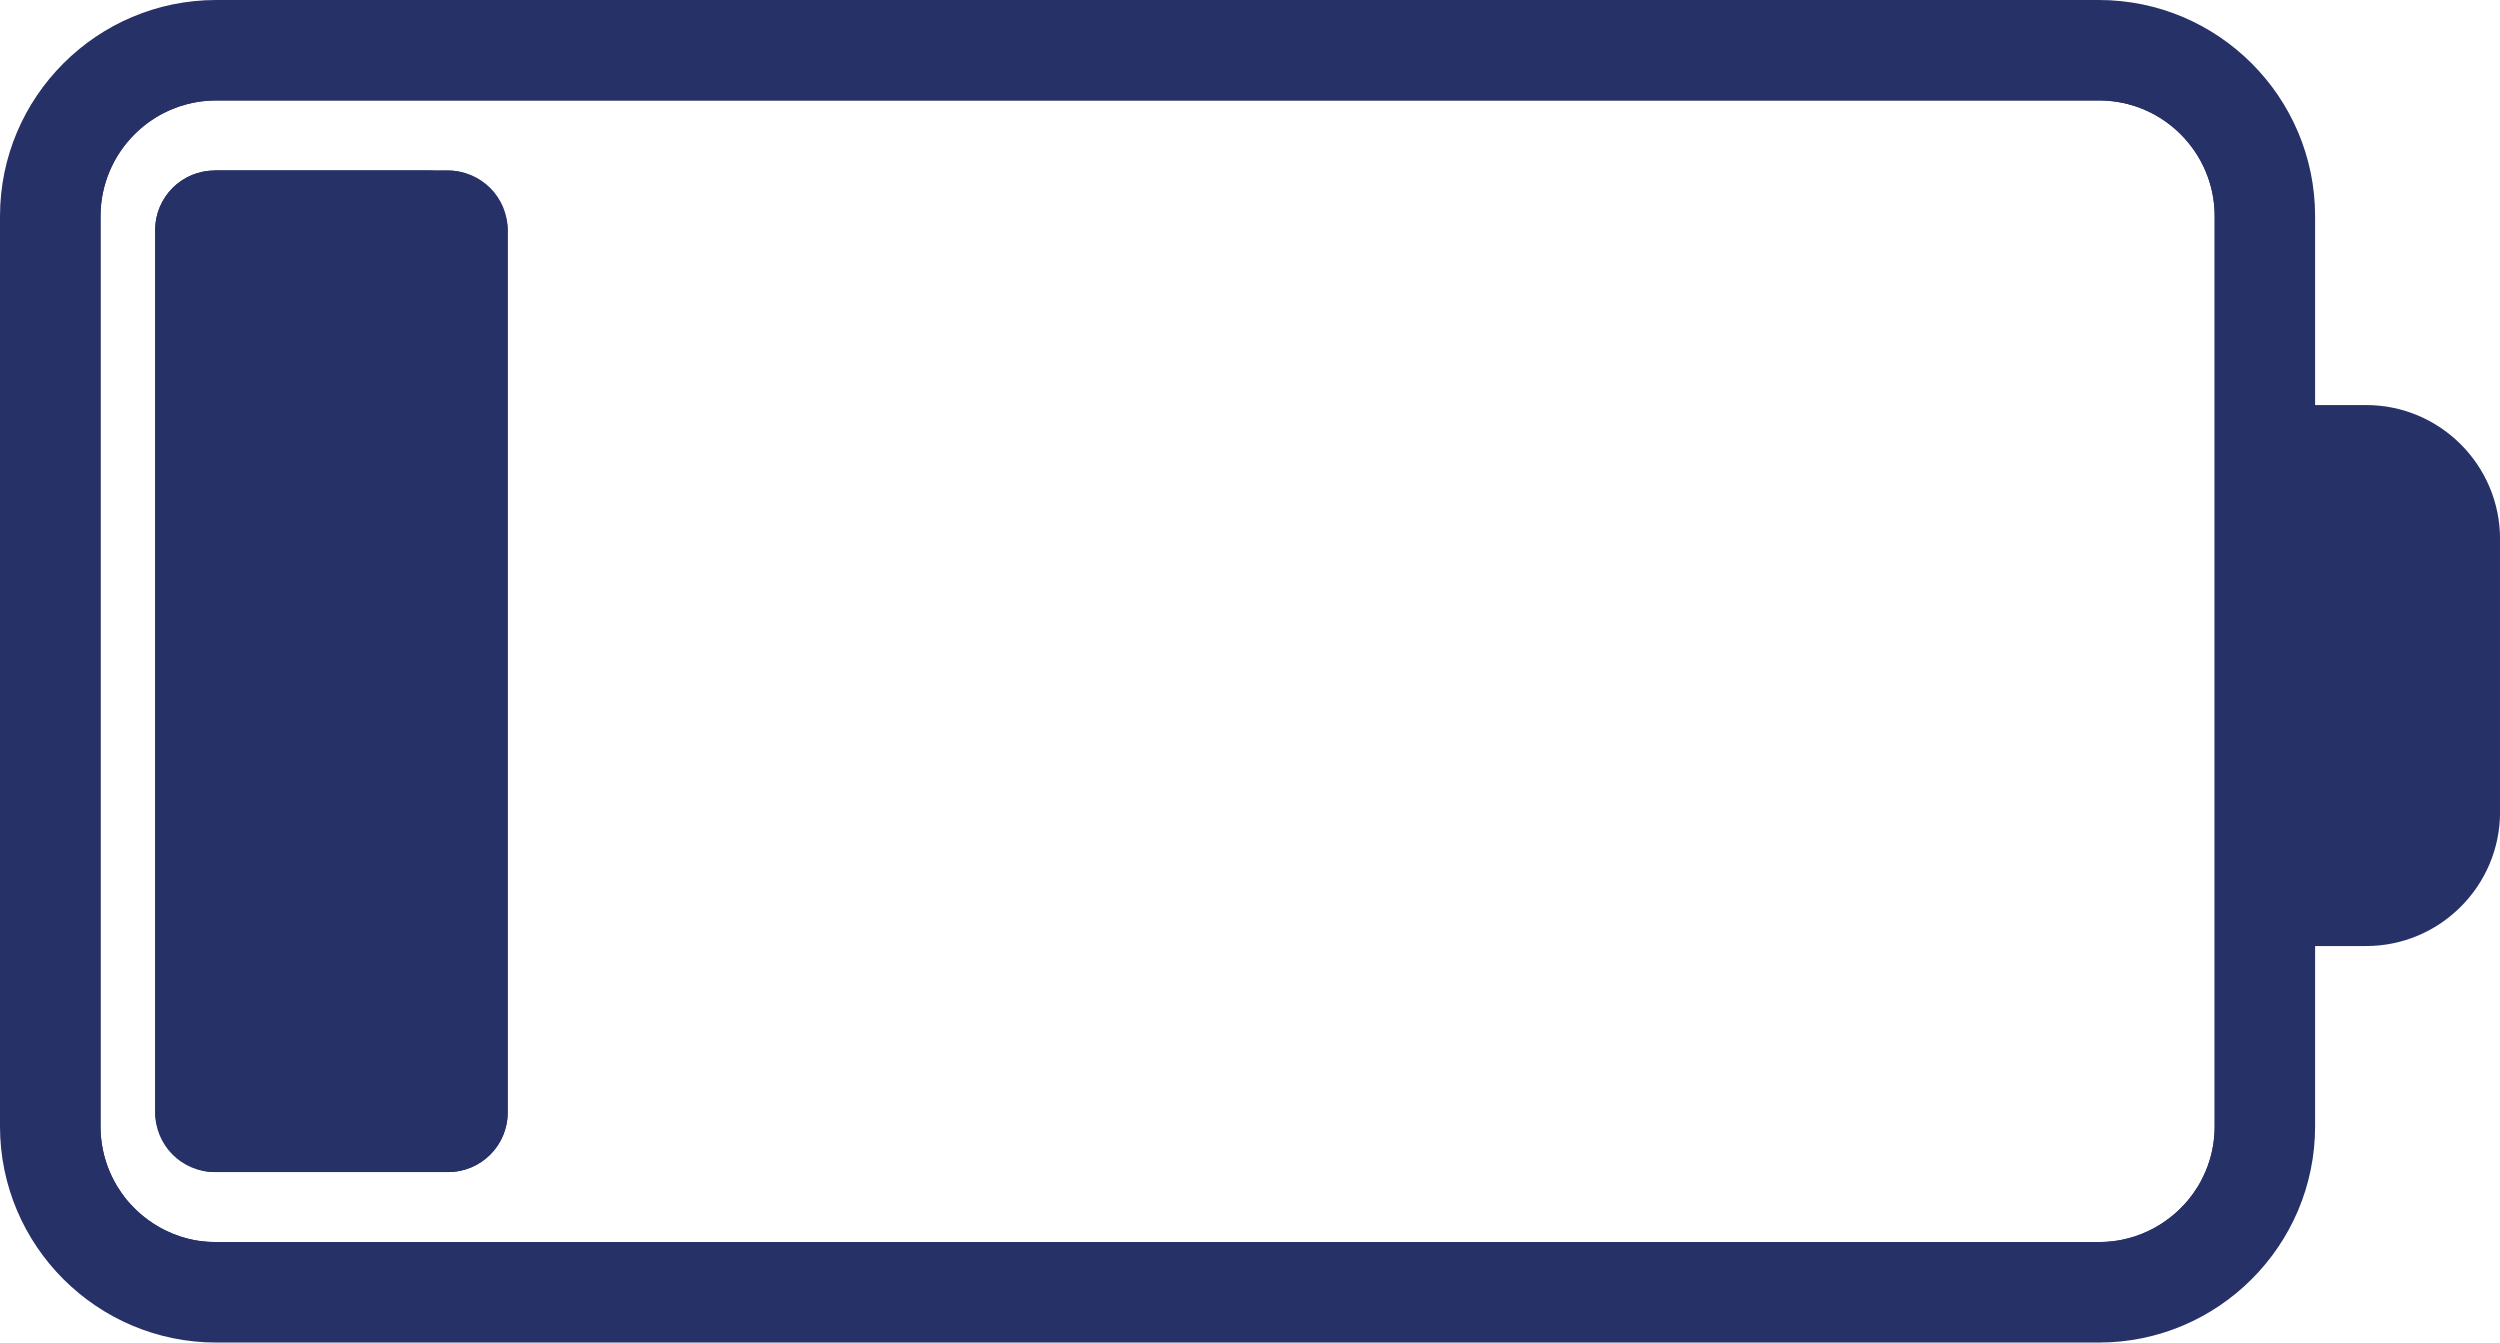
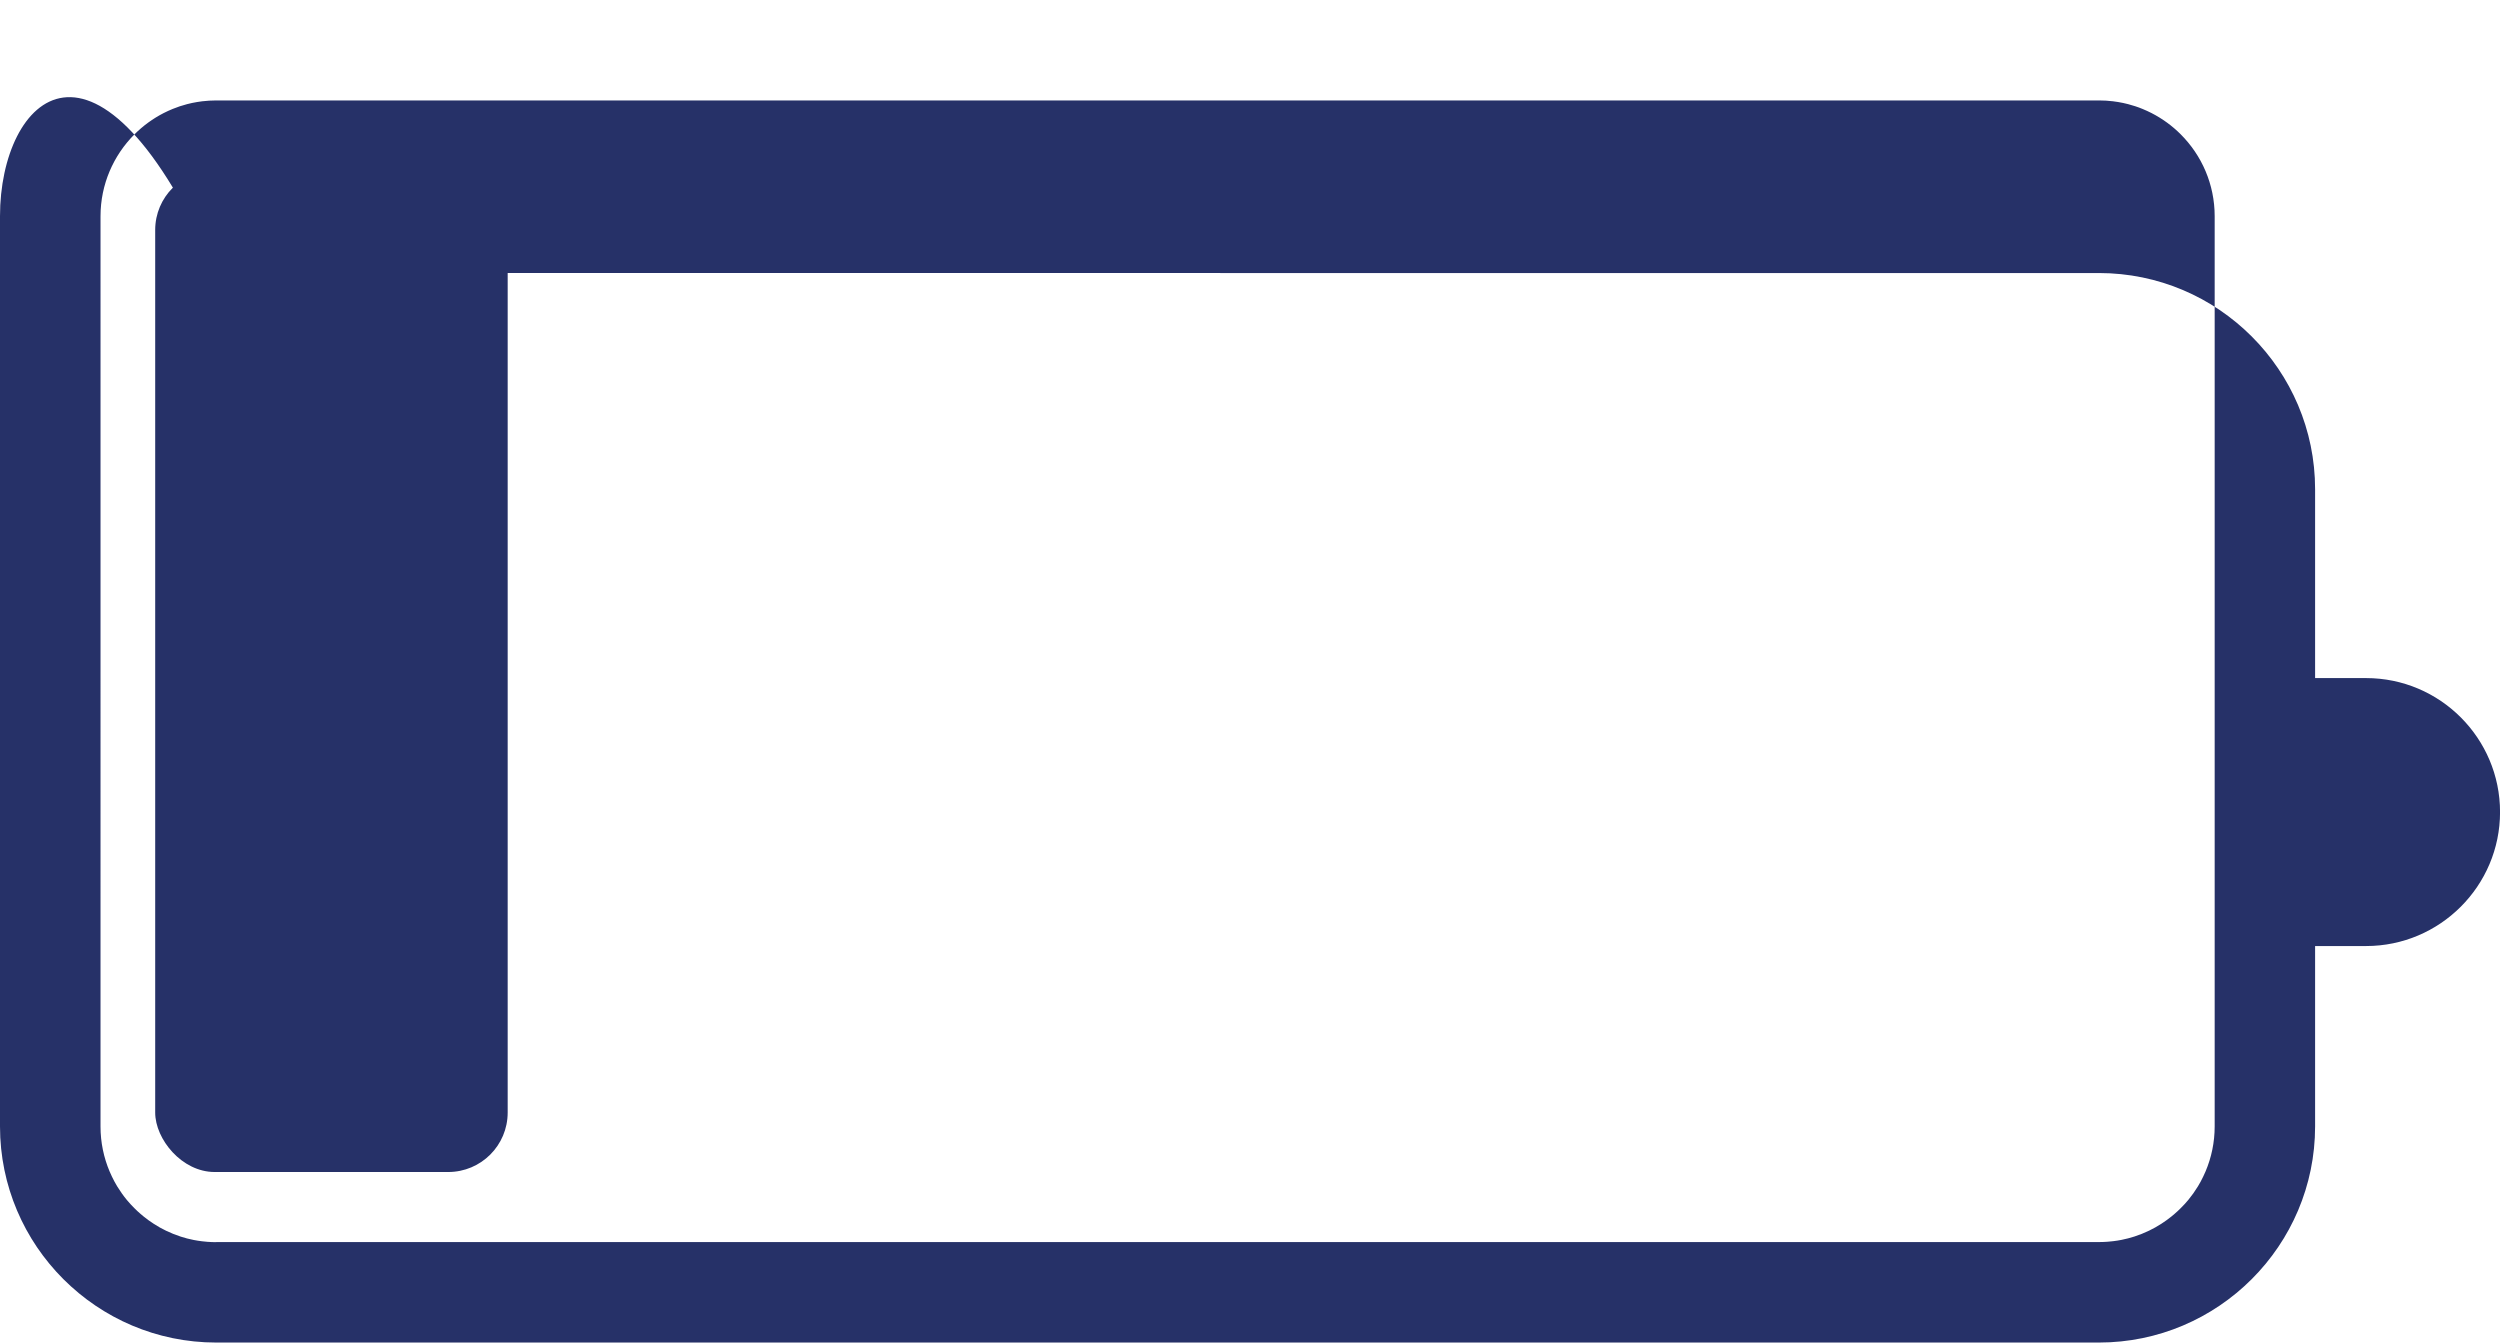
<svg xmlns="http://www.w3.org/2000/svg" id="Layer_2" data-name="Layer 2" viewBox="0 0 532.72 286.08">
  <g id="_ÎÓÈ_1" data-name="—ÎÓÈ_1">
    <g>
-       <path d="M91.08,249.74h-45.34V36.34h45.34c6.99,0,12.67,5.67,12.67,12.67v188.07c0,7-5.68,12.67-12.67,12.67Z" fill="#263168" />
-       <path d="M108.18,237.07V49.01c0-7-5.68-12.67-12.67-12.67h-49.77c-7,0-12.67,5.67-12.67,12.67v188.07c0,7,5.67,12.67,12.67,12.67h49.77c6.99,0,12.67-5.67,12.67-12.67ZM455.02,22.65c-.51-.17-1.03-.33-1.56-.46.53.14,1.04.29,1.56.46ZM38.3,22.65c.51-.17,1.03-.32,1.56-.46-.53.13-1.04.29-1.56.46ZM450.23,21.57c-.97-.12-1.97-.18-2.98-.18H46.07c-1.01,0-2.01.06-2.98.18.97-.11,1.97-.18,2.98-.18h401.18c1.01,0,2.01.06,2.98.18ZM482.62,240.01V46.06c0-19.54-15.83-35.37-35.37-35.37H46.07c-19.54,0-35.38,15.83-35.38,35.37v193.95c0,19.54,15.84,35.37,35.38,35.37h401.18c19.54,0,35.37-15.83,35.37-35.37ZM43.03,264.5c-.59-.07-1.19-.17-1.77-.28-.93-.18-1.85-.42-2.74-.71-1.08-.35-2.13-.77-3.14-1.26-.9-.43-1.77-.92-2.6-1.46-.75-.48-1.47-1-2.16-1.56-.23-.18-.46-.37-.68-.57-.45-.39-.89-.79-1.3-1.21-.28-.28-.56-.56-.82-.85-.27-.29-.53-.59-.78-.89-.75-.91-1.44-1.89-2.06-2.9-.21-.34-.41-.68-.59-1.03-.19-.35-.37-.7-.54-1.07-.18-.35-.34-.72-.49-1.08-1.25-2.95-1.94-6.2-1.94-9.59V46.07c0-6.8,2.77-12.97,7.23-17.44,1.82-1.82,3.91-3.35,6.21-4.53.63-.32,1.28-.62,1.94-.89.5-.2,1-.39,1.51-.56.51-.17,1.03-.32,1.56-.46.35-.09.71-.18,1.06-.25.72-.15,1.44-.27,2.17-.36.97-.11,1.97-.18,2.98-.18h401.18c1.01,0,2.01.06,2.98.18.73.09,1.46.21,2.17.36.35.08.71.16,1.06.25.53.14,1.04.29,1.56.46.51.17,1.01.35,1.51.56.66.27,1.31.57,1.94.89,2.3,1.18,4.4,2.71,6.21,4.53,4.47,4.47,7.23,10.64,7.23,17.44v193.95c0,3.4-.69,6.64-1.94,9.59-.15.37-.32.73-.49,1.08-.17.37-.35.72-.54,1.07-.19.35-.39.69-.59,1.03-.62,1.02-1.31,1.99-2.06,2.9-.25.3-.51.6-.78.89-.26.29-.53.58-.82.85-.42.42-.85.83-1.3,1.21-.22.2-.45.39-.68.57-.69.56-1.42,1.08-2.16,1.56-.84.54-1.7,1.03-2.6,1.46-1.01.49-2.06.91-3.14,1.26-.89.28-1.81.53-2.74.71-.58.11-1.18.22-1.77.28-.4.05-.8.09-1.2.12-.61.04-1.22.06-1.84.06H46.07c-.62,0-1.23-.03-1.84-.06-.41-.03-.8-.07-1.2-.12ZM108.18,237.07V49.01c0-7-5.68-12.67-12.67-12.67h-49.77c-7,0-12.67,5.67-12.67,12.67v188.07c0,7,5.67,12.67,12.67,12.67h49.77c6.99,0,12.67-5.67,12.67-12.67Z" fill="#263168" />
      <rect x="33.07" y="36.34" width="75.11" height="213.4" rx="12.67" ry="12.67" fill="#263168" />
-       <path d="M493.32,240.02v-38.43h10.86c15.74,0,28.55-12.81,28.55-28.55v-58.18c0-15.74-12.8-28.55-28.55-28.55h-10.86v-40.24c0-25.4-20.67-46.07-46.07-46.07H46.07C20.67,0,0,20.67,0,46.07v193.95c0,25.4,20.67,46.06,46.07,46.06h401.18c25.4,0,46.07-20.66,46.07-46.06ZM46.07,264.69c-.62,0-1.23-.03-1.84-.07-.41-.03-.8-.07-1.2-.12-.59-.07-1.19-.17-1.77-.28-.93-.18-1.85-.42-2.74-.71-1.08-.35-2.13-.77-3.14-1.26-.9-.43-1.77-.92-2.6-1.46-.75-.48-1.47-1-2.16-1.56-.23-.18-.46-.37-.68-.57-.45-.39-.89-.79-1.3-1.21-.28-.28-.56-.56-.82-.85-.27-.29-.53-.59-.78-.89-.75-.91-1.44-1.89-2.06-2.9-.21-.34-.41-.68-.59-1.03-.19-.35-.37-.7-.54-1.07-.18-.35-.34-.72-.49-1.08-1.25-2.95-1.94-6.2-1.94-9.59V46.07c0-6.8,2.77-12.97,7.23-17.44,1.82-1.82,3.91-3.35,6.21-4.53.63-.32,1.28-.62,1.94-.89.5-.2,1-.39,1.51-.56.51-.17,1.03-.32,1.56-.46.35-.09.71-.18,1.06-.25.72-.15,1.44-.27,2.17-.36.97-.11,1.97-.18,2.98-.18h401.18c1.01,0,2.01.06,2.98.18.73.09,1.46.21,2.17.36.35.08.71.16,1.06.25.53.14,1.04.29,1.56.46s1.01.35,1.51.56c.66.27,1.31.57,1.94.89,2.3,1.18,4.4,2.71,6.21,4.53,4.47,4.47,7.23,10.64,7.23,17.44v193.95c0,3.4-.69,6.64-1.94,9.59-.15.37-.32.73-.49,1.08-.17.37-.35.72-.54,1.07-.19.35-.39.69-.59,1.03-.62,1.02-1.31,1.99-2.06,2.9-.25.3-.51.6-.78.89-.26.29-.53.58-.82.85-.42.42-.85.83-1.3,1.21-.22.2-.45.39-.68.57-.69.56-1.42,1.08-2.16,1.56-.84.54-1.7,1.03-2.6,1.46-1.01.49-2.06.91-3.14,1.26-.89.28-1.81.53-2.74.71-.58.11-1.18.22-1.77.28-.4.05-.8.09-1.2.12-.61.04-1.22.07-1.84.07H46.07Z" fill="#263168" />
+       <path d="M493.32,240.02v-38.43h10.86c15.74,0,28.55-12.81,28.55-28.55c0-15.74-12.8-28.55-28.55-28.55h-10.86v-40.24c0-25.4-20.67-46.07-46.07-46.07H46.07C20.67,0,0,20.67,0,46.07v193.95c0,25.4,20.67,46.06,46.07,46.06h401.18c25.4,0,46.07-20.66,46.07-46.06ZM46.07,264.69c-.62,0-1.23-.03-1.84-.07-.41-.03-.8-.07-1.2-.12-.59-.07-1.19-.17-1.77-.28-.93-.18-1.85-.42-2.74-.71-1.08-.35-2.13-.77-3.14-1.26-.9-.43-1.77-.92-2.6-1.46-.75-.48-1.47-1-2.16-1.56-.23-.18-.46-.37-.68-.57-.45-.39-.89-.79-1.3-1.21-.28-.28-.56-.56-.82-.85-.27-.29-.53-.59-.78-.89-.75-.91-1.44-1.89-2.06-2.9-.21-.34-.41-.68-.59-1.03-.19-.35-.37-.7-.54-1.07-.18-.35-.34-.72-.49-1.08-1.25-2.95-1.94-6.2-1.94-9.59V46.07c0-6.8,2.77-12.97,7.23-17.44,1.82-1.82,3.91-3.35,6.21-4.53.63-.32,1.28-.62,1.94-.89.5-.2,1-.39,1.51-.56.51-.17,1.03-.32,1.56-.46.35-.09.71-.18,1.06-.25.72-.15,1.44-.27,2.17-.36.97-.11,1.97-.18,2.98-.18h401.18c1.01,0,2.01.06,2.98.18.73.09,1.46.21,2.17.36.35.08.71.16,1.06.25.53.14,1.04.29,1.56.46s1.01.35,1.51.56c.66.27,1.31.57,1.94.89,2.3,1.18,4.4,2.71,6.21,4.53,4.47,4.47,7.23,10.64,7.23,17.44v193.95c0,3.4-.69,6.64-1.94,9.59-.15.37-.32.73-.49,1.08-.17.37-.35.72-.54,1.07-.19.35-.39.69-.59,1.03-.62,1.02-1.31,1.99-2.06,2.9-.25.3-.51.6-.78.89-.26.29-.53.58-.82.85-.42.42-.85.83-1.3,1.21-.22.2-.45.39-.68.57-.69.56-1.42,1.08-2.16,1.56-.84.54-1.7,1.03-2.6,1.46-1.01.49-2.06.91-3.14,1.26-.89.28-1.81.53-2.74.71-.58.11-1.18.22-1.77.28-.4.05-.8.09-1.2.12-.61.04-1.22.07-1.84.07H46.07Z" fill="#263168" />
    </g>
  </g>
</svg>